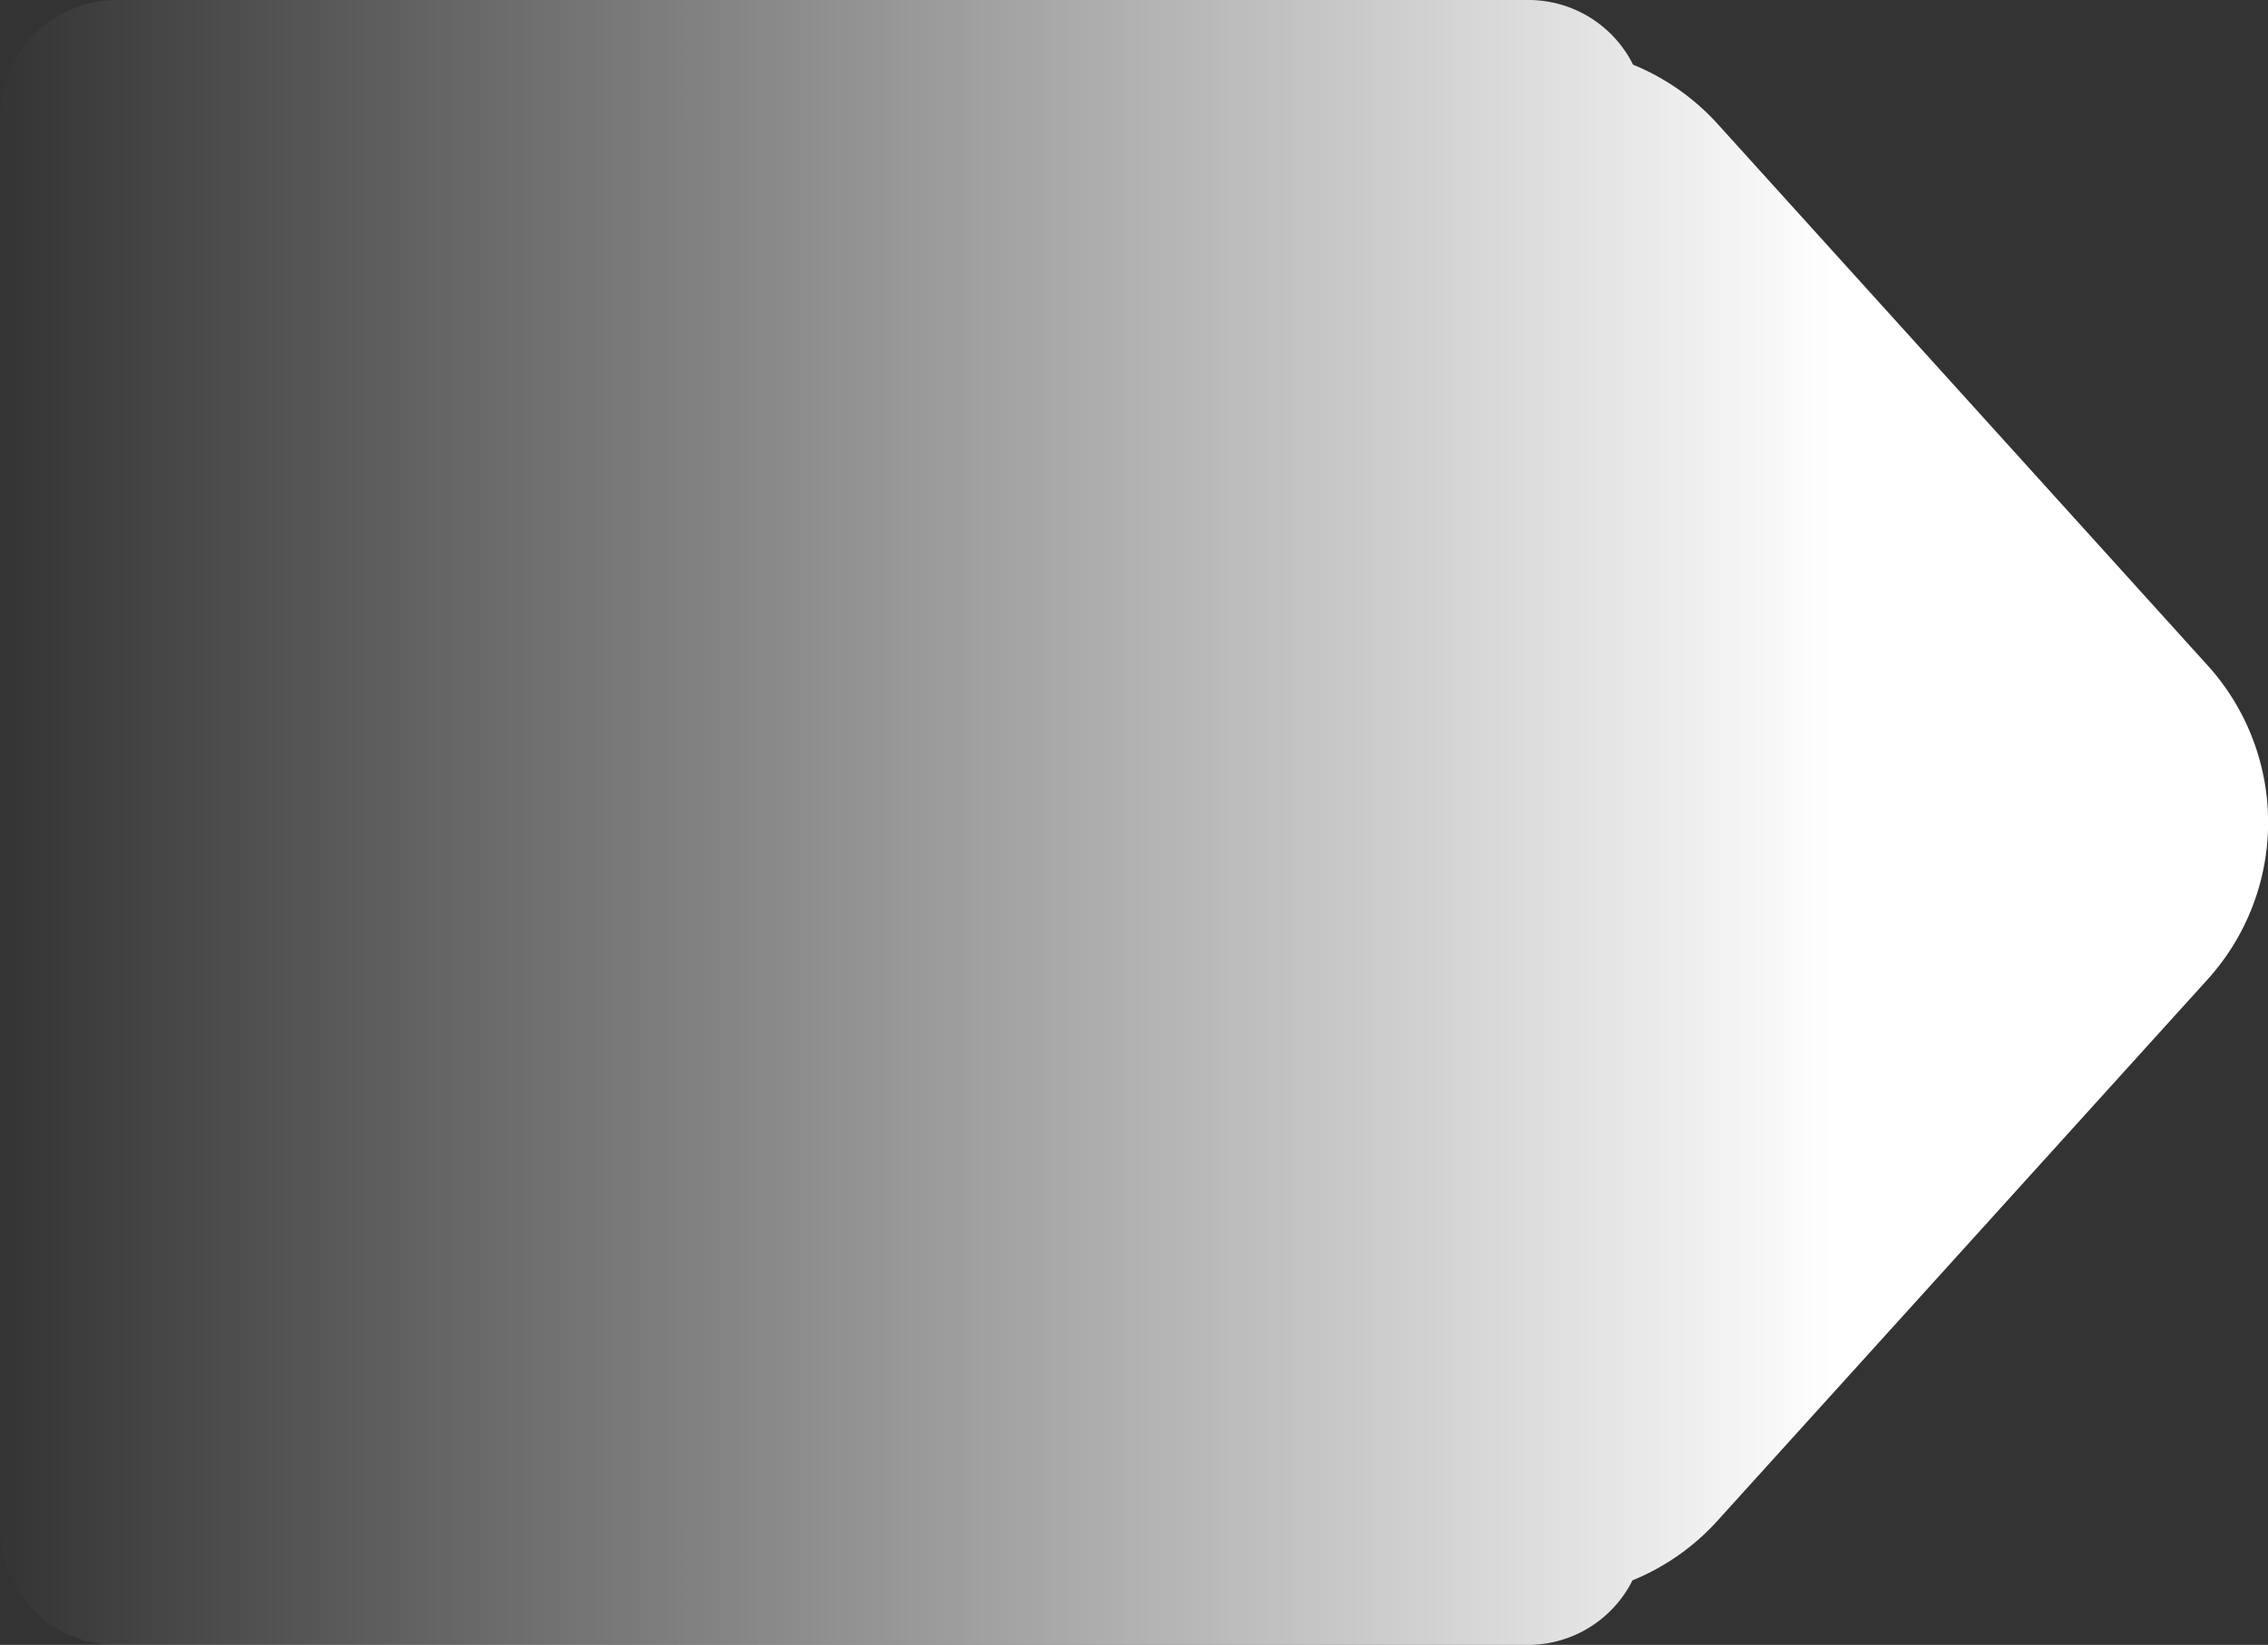
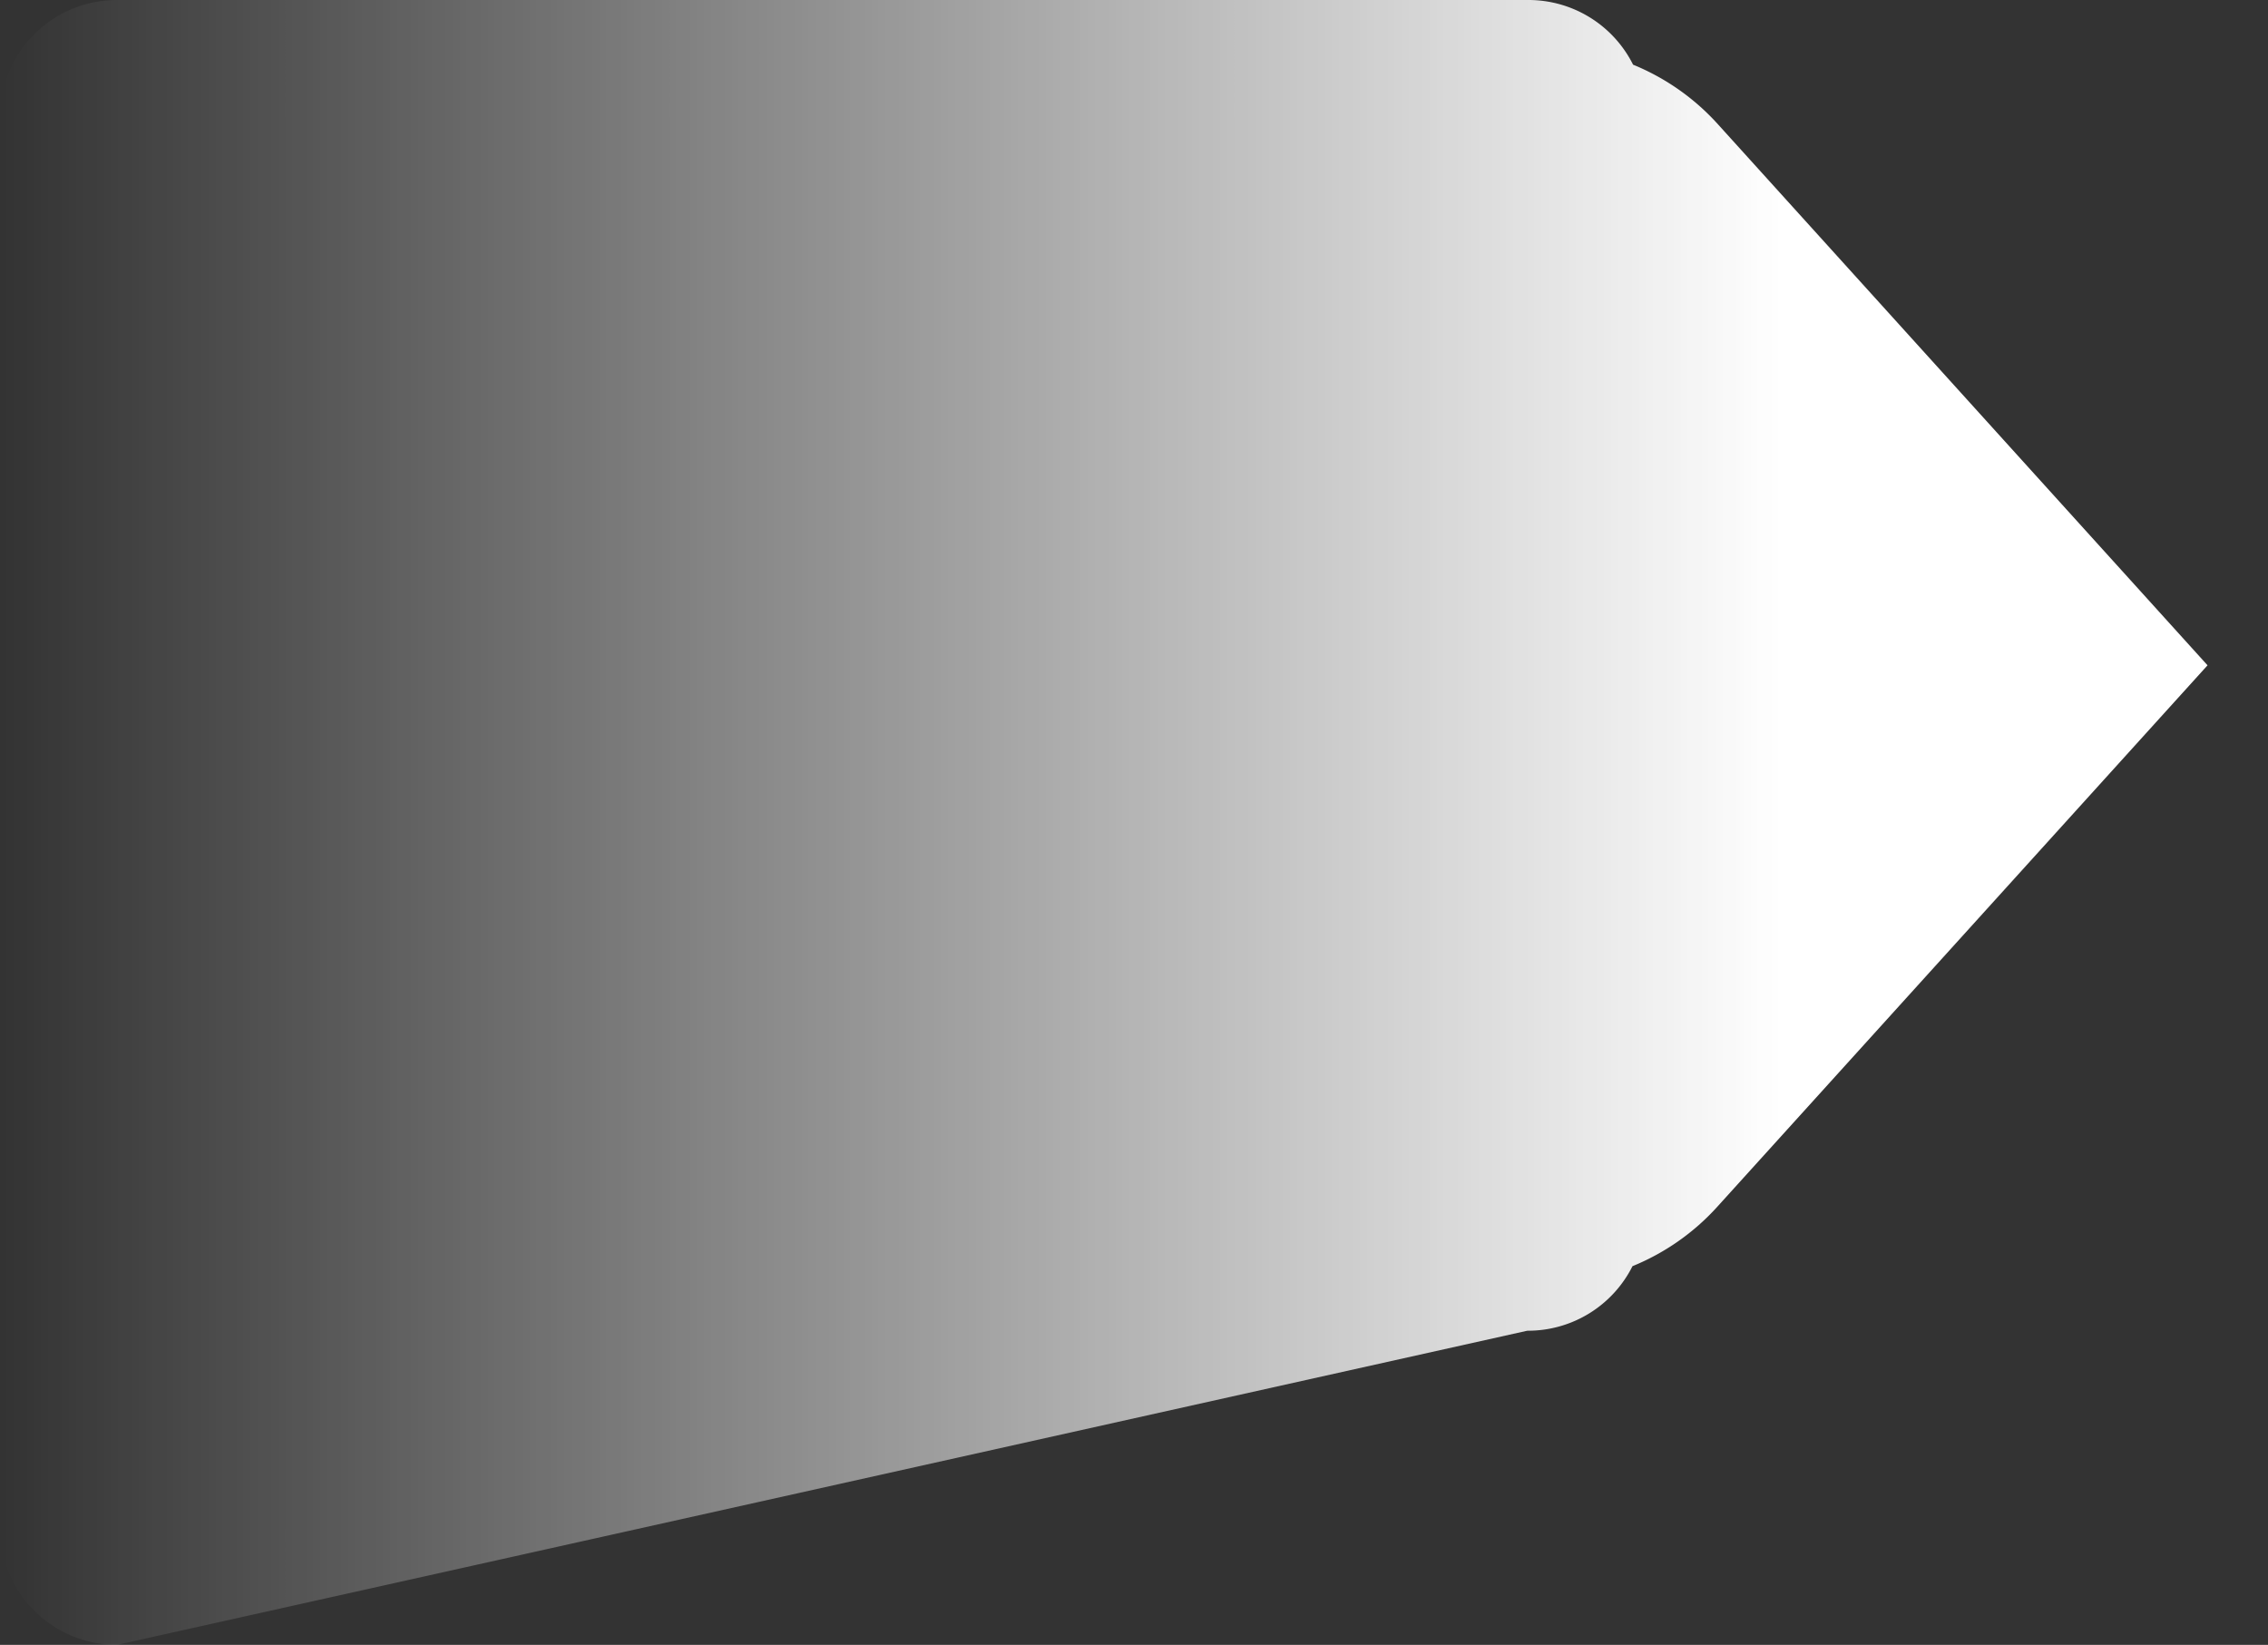
<svg xmlns="http://www.w3.org/2000/svg" width="19.393" height="14.063" viewBox="0 0 19.393 14.063">
  <rect x="0" y="0" width="19.393" height="14.063" fill="#333333" stroke="none" />
  <defs>
    <linearGradient id="a" x1="0.808" y1="0.5" x2="0" y2="0.5" gradientUnits="objectBoundingBox">
      <stop offset="0" stop-color="#fff" />
      <stop offset="1" stop-color="#fff" stop-opacity="0" />
    </linearGradient>
  </defs>
-   <path d="M1,14.075a1,1,0,0,1-1-1V1.012a1,1,0,0,1,1-1H13.064a1,1,0,0,1,.9.553,1.99,1.99,0,0,1,.726.51L18.876,5.7a2,2,0,0,1,0,2.686l-4.19,4.627a1.99,1.99,0,0,1-.727.51,1,1,0,0,1-.9.552Z" transform="translate(0 -0.012)" fill="url(#a)" />
+   <path d="M1,14.075a1,1,0,0,1-1-1V1.012a1,1,0,0,1,1-1H13.064a1,1,0,0,1,.9.553,1.99,1.99,0,0,1,.726.51L18.876,5.7l-4.19,4.627a1.99,1.99,0,0,1-.727.51,1,1,0,0,1-.9.552Z" transform="translate(0 -0.012)" fill="url(#a)" />
</svg>